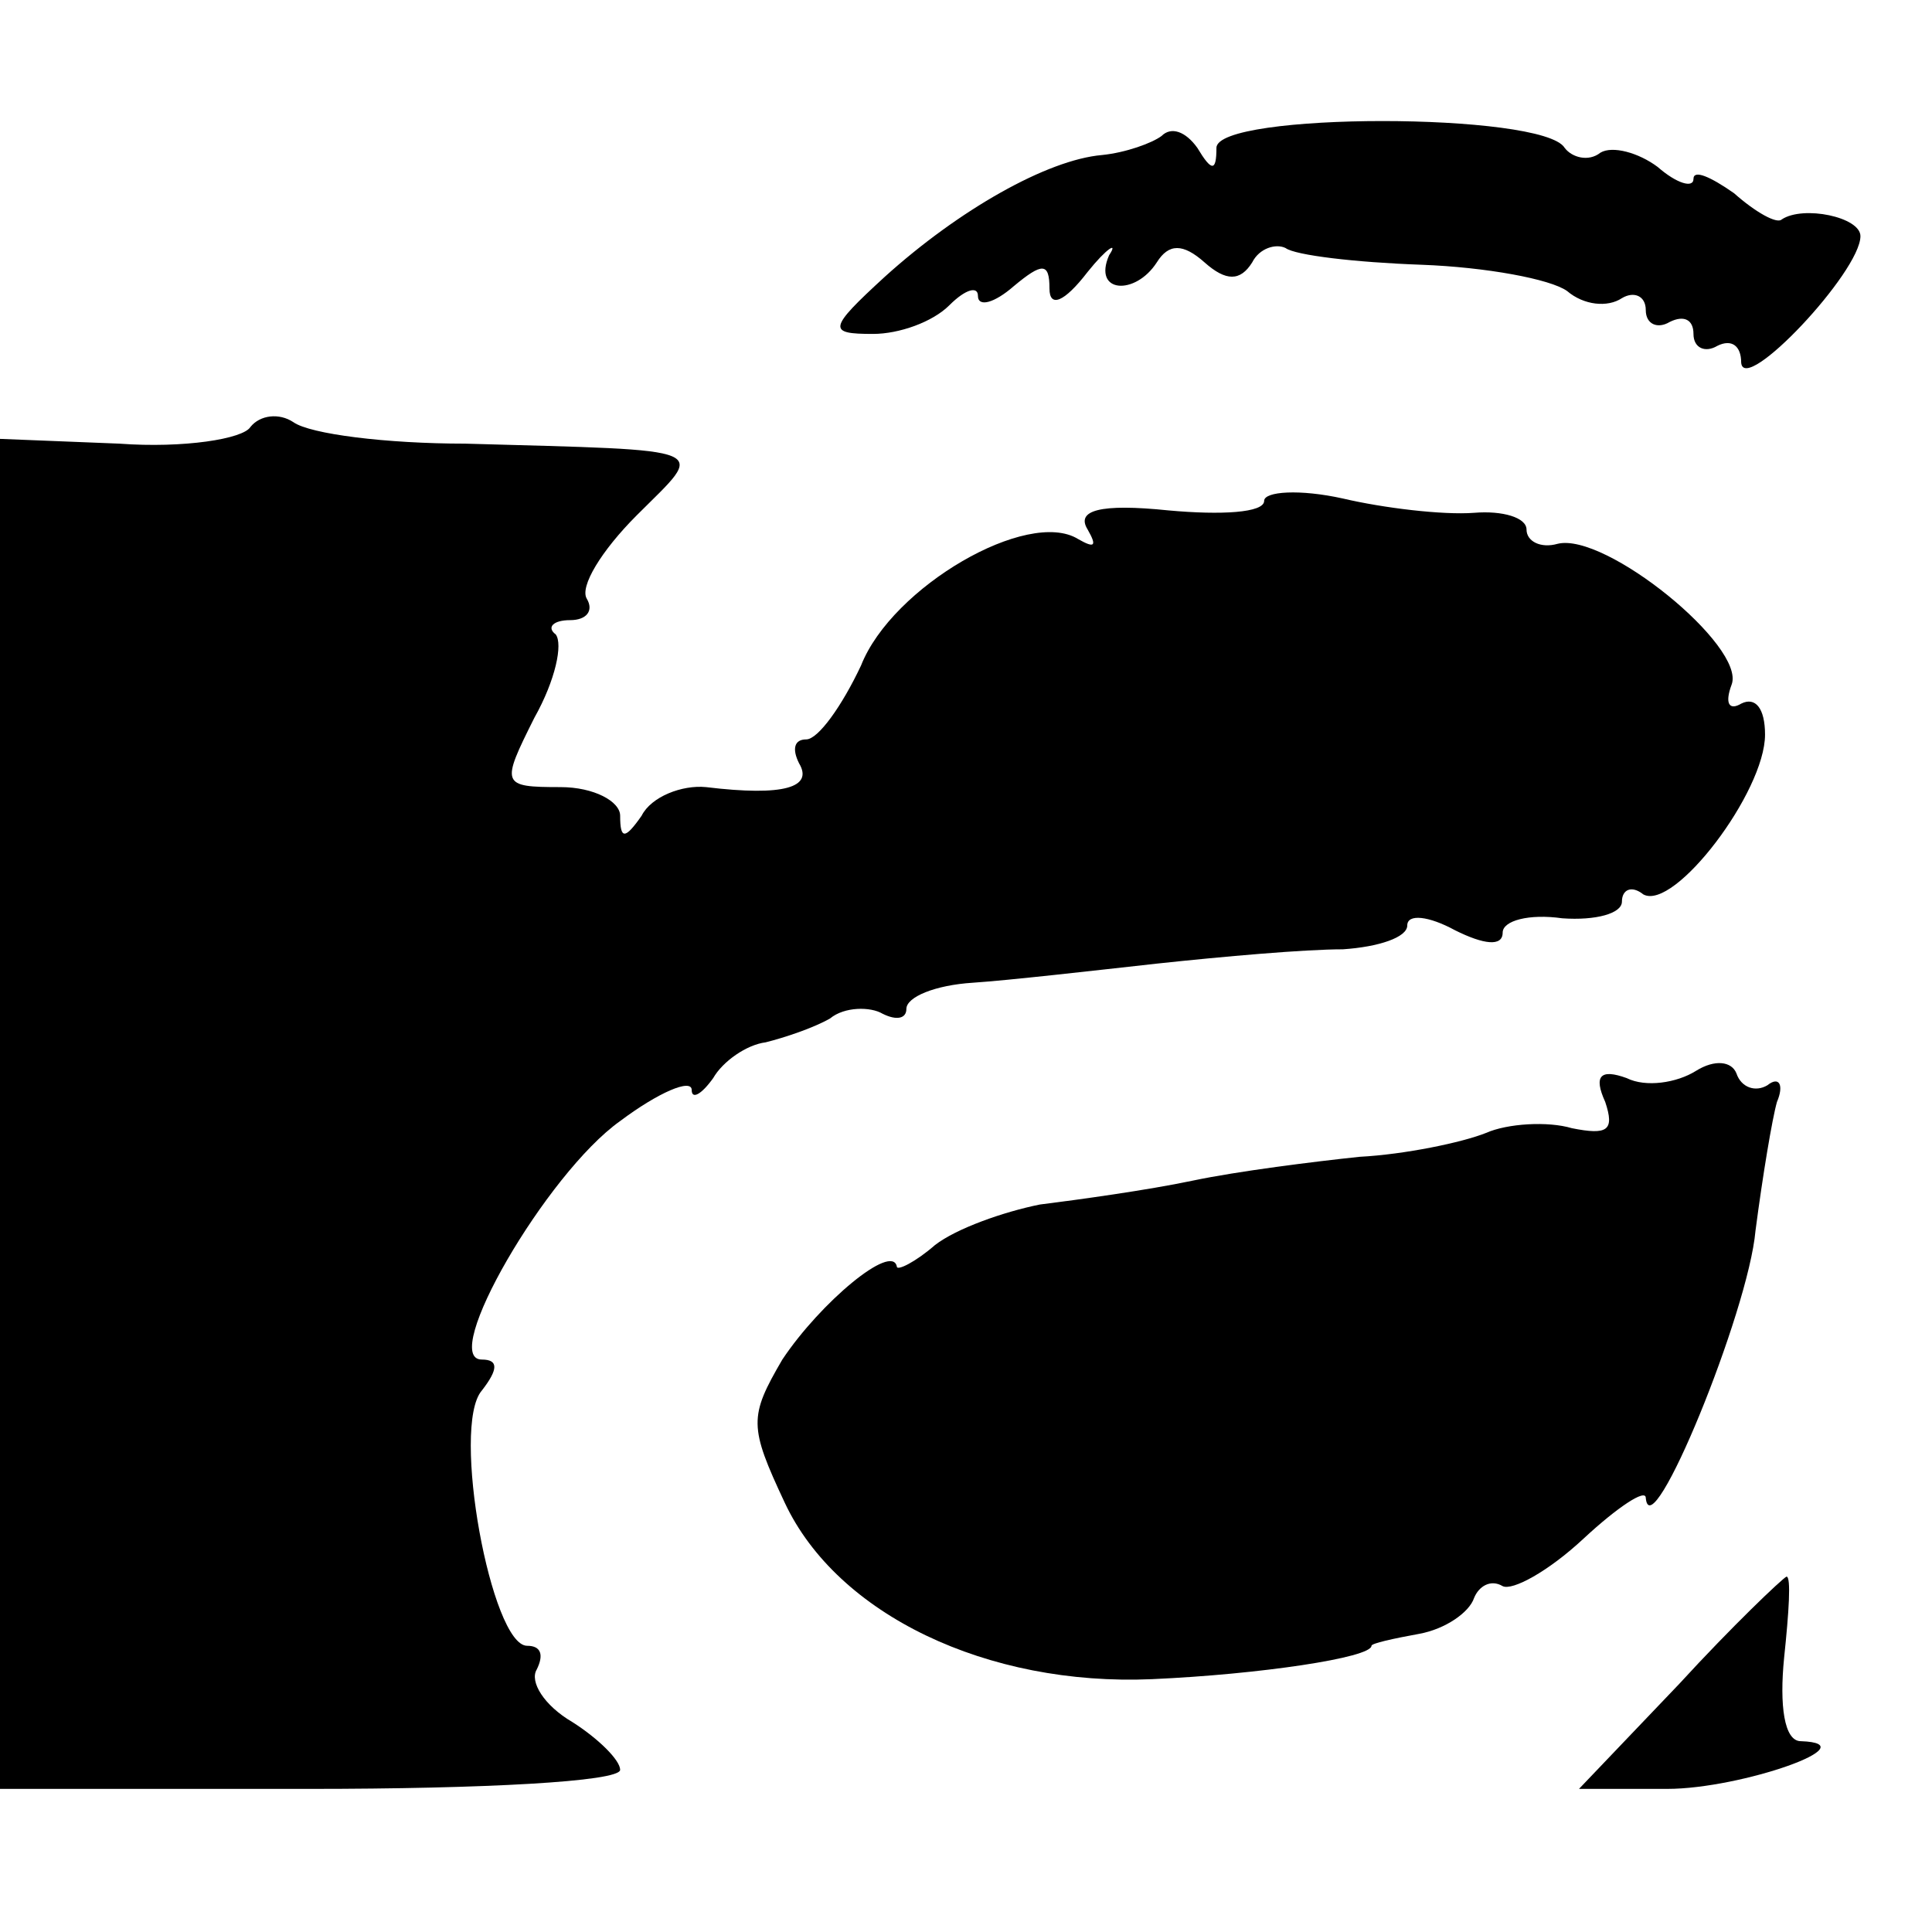
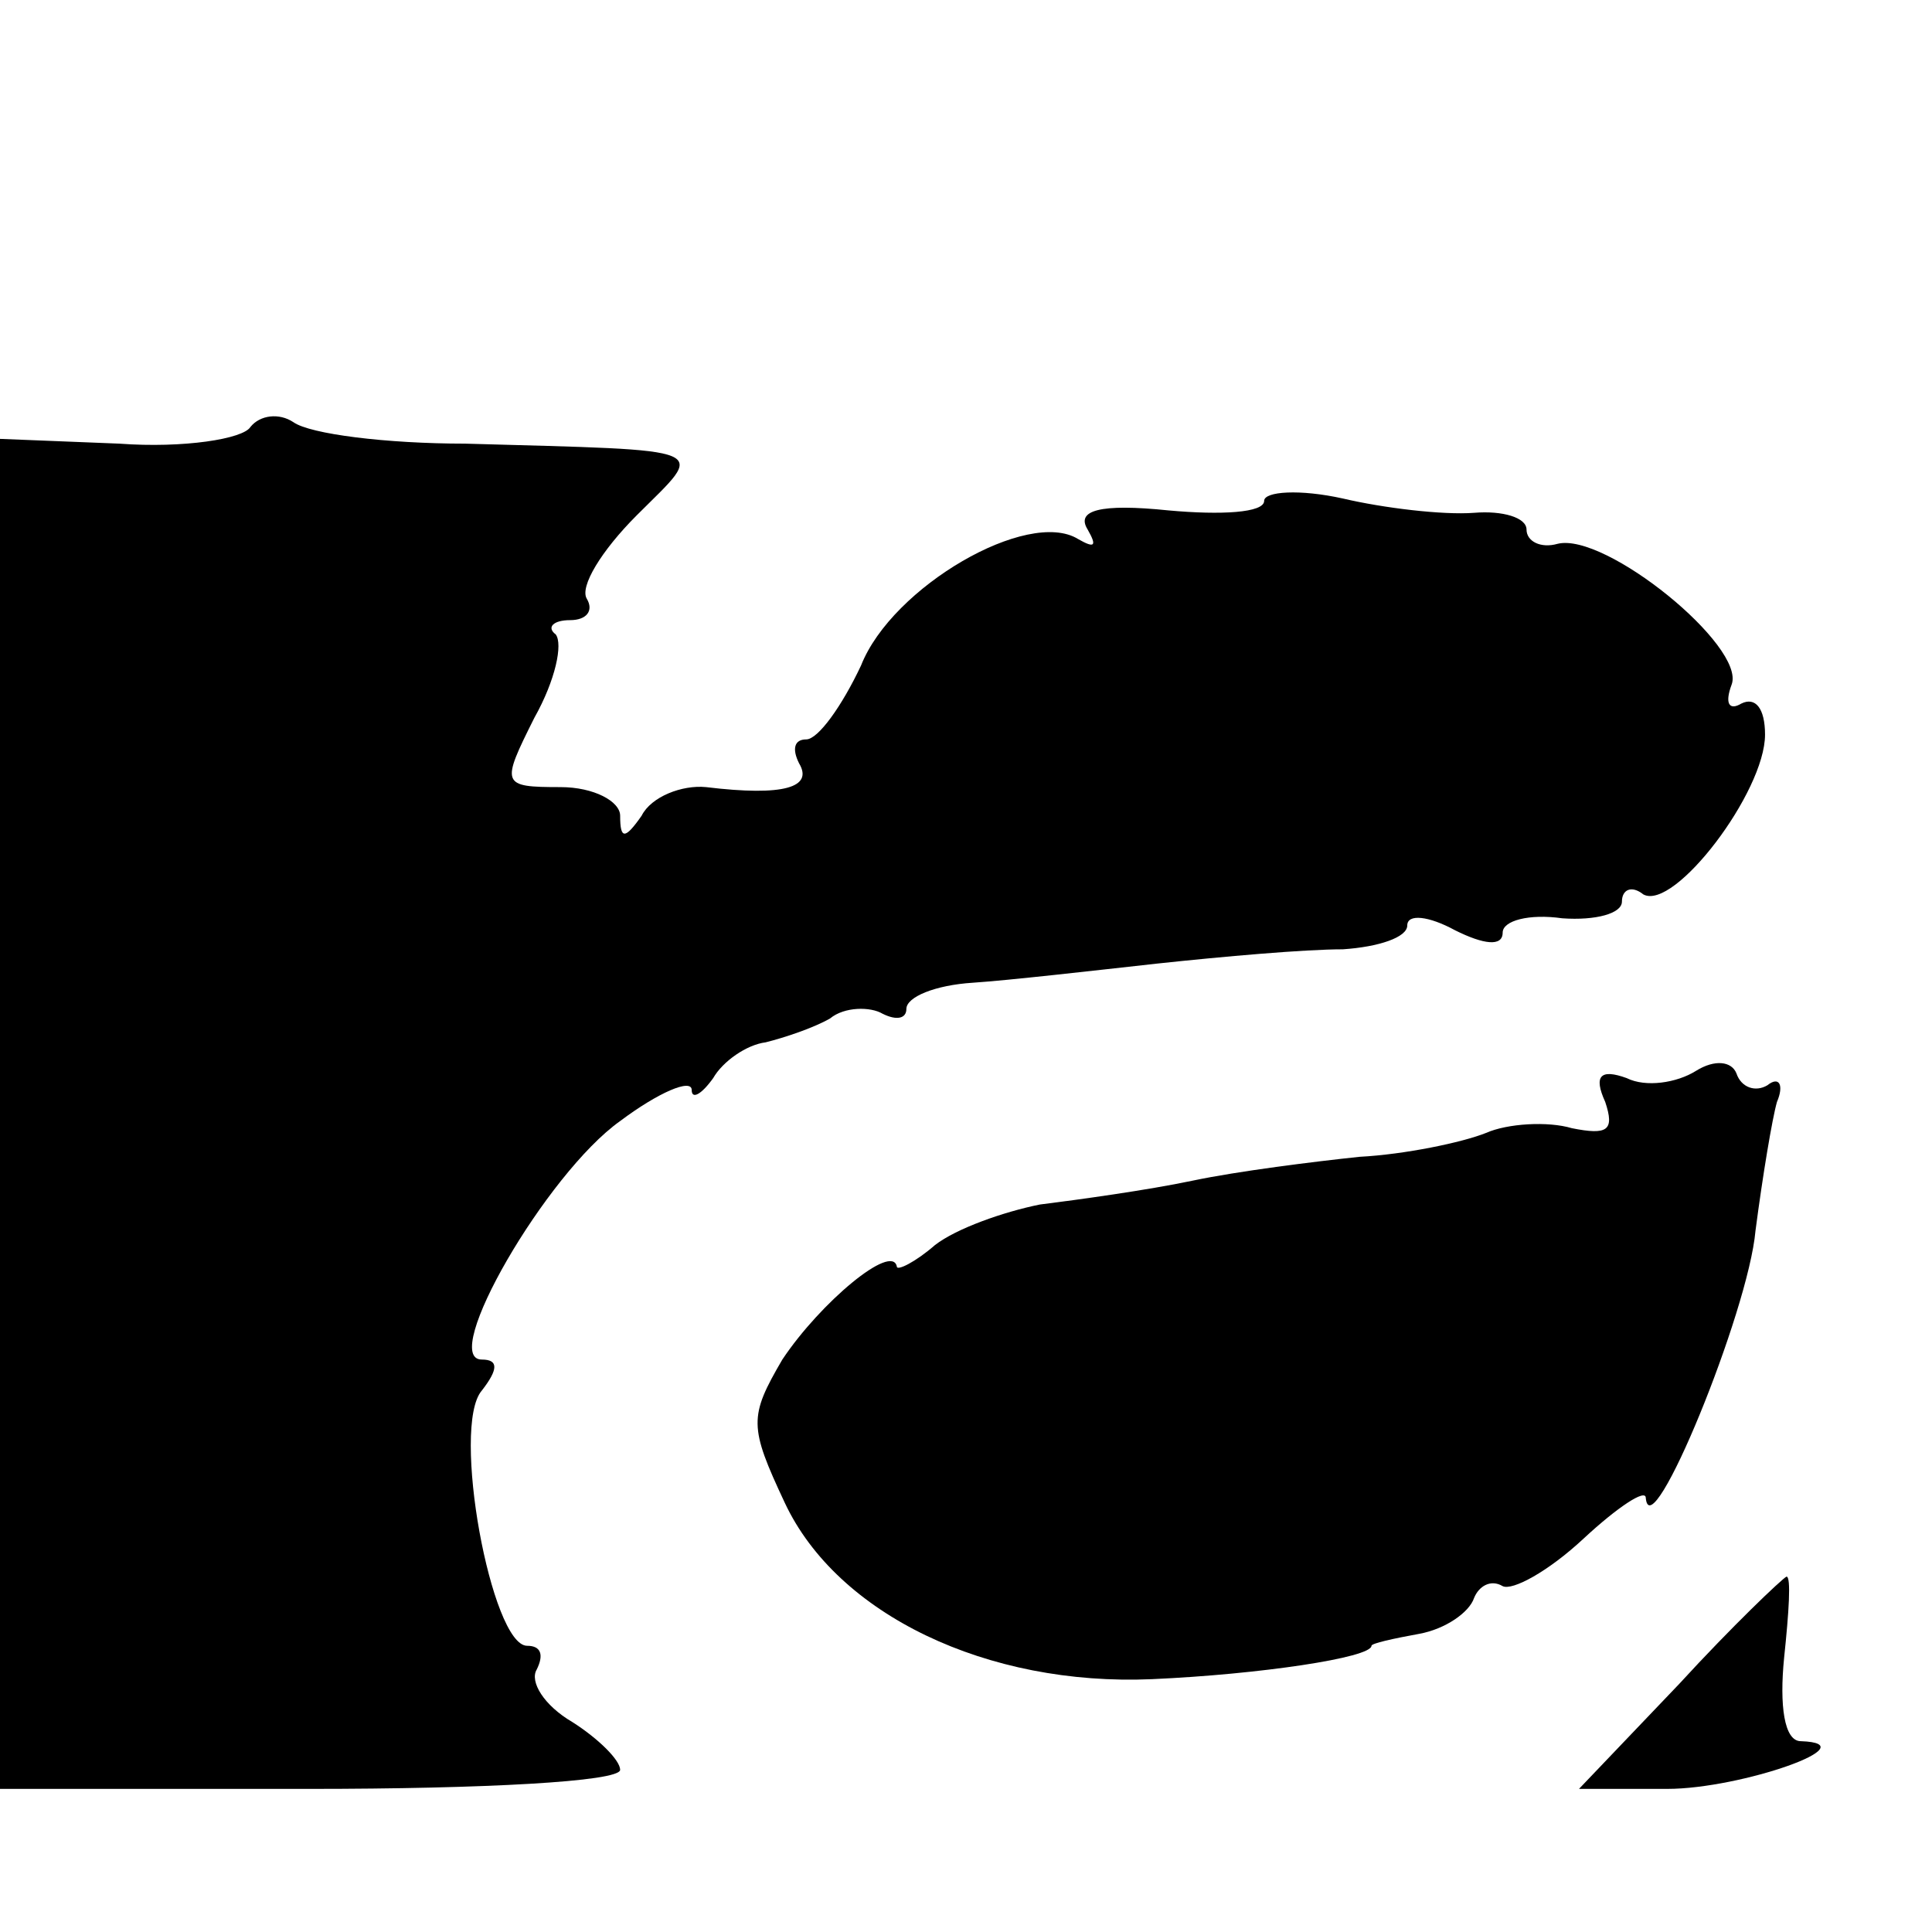
<svg xmlns="http://www.w3.org/2000/svg" version="1.0" width="81pt" height="81pt" viewBox="0 0 81 81" preserveAspectRatio="xMidYMid meet">
  <g transform="translate(0,81) scale(0.1,-0.1)" fill="#000000" stroke="none">
-     <path d="M487 753 c-4 -3 -15 -7 -25 -8 -23 -2 -60 -23 -91 -51 -24 -22 -24 -24 -5 -24 11 0 25 5 32 12 7 7 12 8 12 4 0 -5 7 -3 15 4 12 10 15 10 15 -1 0 -8 6 -6 16 7 8 10 13 13 9 7 -7 -16 11 -17 20 -3 5 8 11 8 20 0 9 -8 15 -8 20 0 3 6 10 8 14 6 4 -3 29 -6 57 -7 27 -1 54 -6 61 -11 7 -6 17 -7 23 -3 5 3 10 1 10 -5 0 -6 5 -8 10 -5 6 3 10 1 10 -5 0 -6 5 -8 10 -5 6 3 10 0 10 -7 1 -14 50 38 50 53 0 8 -24 13 -33 7 -2 -2 -11 3 -20 11 -10 7 -17 10 -17 6 0 -4 -7 -2 -15 5 -8 6 -19 9 -24 6 -5 -4 -12 -2 -15 2 -9 15 -146 15 -146 0 0 -10 -2 -10 -8 0 -5 7 -11 9 -15 5z" />
    <path d="M105 631 c-3 -5 -28 -9 -55 -7 l-50 2 0 -283 0 -283 130 0 c72 0 130 3 130 8 0 4 -9 13 -20 20 -12 7 -18 17 -15 22 3 6 2 10 -4 10 -15 0 -32 92 -19 107 7 9 7 13 0 13 -18 0 27 78 58 100 16 12 30 18 30 13 0 -4 4 -2 9 5 4 7 14 14 22 15 8 2 20 6 27 10 6 5 17 5 22 2 6 -3 10 -2 10 2 0 5 12 10 28 11 15 1 50 5 77 8 28 3 62 6 78 6 15 1 27 5 27 10 0 5 9 4 20 -2 12 -6 20 -7 20 -1 0 5 11 8 25 6 14 -1 25 2 25 7 0 5 4 7 9 3 13 -7 51 43 51 67 0 11 -4 16 -10 13 -5 -3 -7 0 -4 8 6 16 -53 64 -73 59 -7 -2 -13 1 -13 6 0 5 -10 8 -22 7 -13 -1 -38 2 -55 6 -18 4 -33 3 -33 -1 0 -5 -18 -6 -40 -4 -29 3 -39 0 -34 -8 4 -7 3 -8 -4 -4 -21 13 -78 -20 -91 -53 -8 -17 -18 -31 -23 -31 -5 0 -6 -4 -3 -10 6 -10 -6 -14 -39 -10 -10 1 -23 -4 -27 -12 -7 -10 -9 -10 -9 0 0 6 -11 12 -25 12 -25 0 -25 1 -11 29 9 16 12 31 9 35 -4 3 -1 6 6 6 7 0 10 4 7 9 -3 5 6 20 21 35 29 29 34 27 -72 30 -33 0 -65 4 -72 9 -6 4 -14 3 -18 -2z" />
    <path d="M711 361 c-8 -5 -21 -7 -29 -3 -11 4 -14 1 -9 -10 4 -12 1 -14 -14 -11 -10 3 -27 2 -36 -2 -10 -4 -34 -9 -53 -10 -19 -2 -51 -6 -70 -10 -19 -4 -48 -8 -64 -10 -15 -3 -35 -10 -44 -17 -8 -7 -16 -11 -16 -9 -2 10 -32 -15 -48 -39 -14 -24 -14 -28 1 -60 22 -47 85 -77 154 -74 45 2 92 9 92 14 0 1 9 3 20 5 11 2 21 9 23 15 2 5 7 8 12 5 4 -2 19 6 34 20 14 13 26 21 26 17 2 -22 43 78 46 112 3 23 7 47 9 54 3 7 1 11 -4 7 -5 -3 -11 -1 -13 5 -2 5 -9 6 -17 1z" />
    <path d="M704 104 l-42 -44 37 0 c31 0 85 19 56 20 -7 0 -9 15 -7 35 2 19 3 34 1 34 -2 -1 -23 -21 -45 -45z" />
  </g>
</svg>